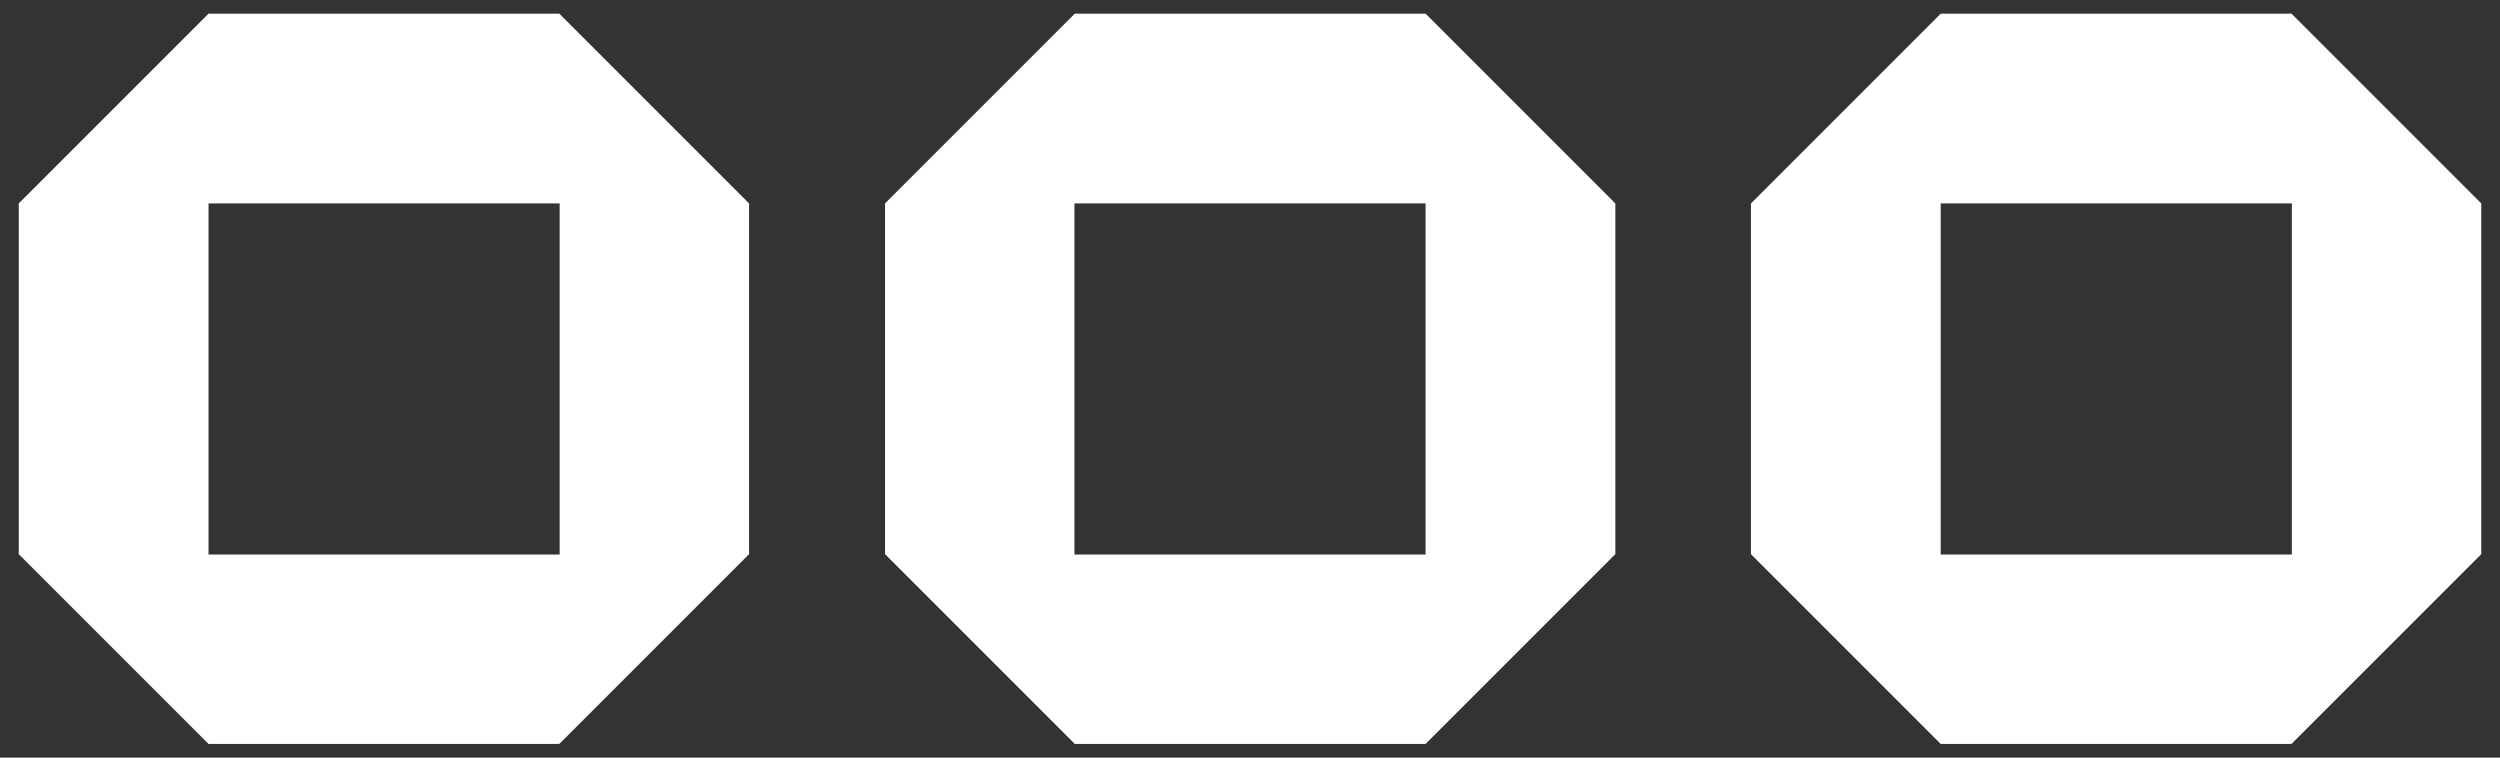
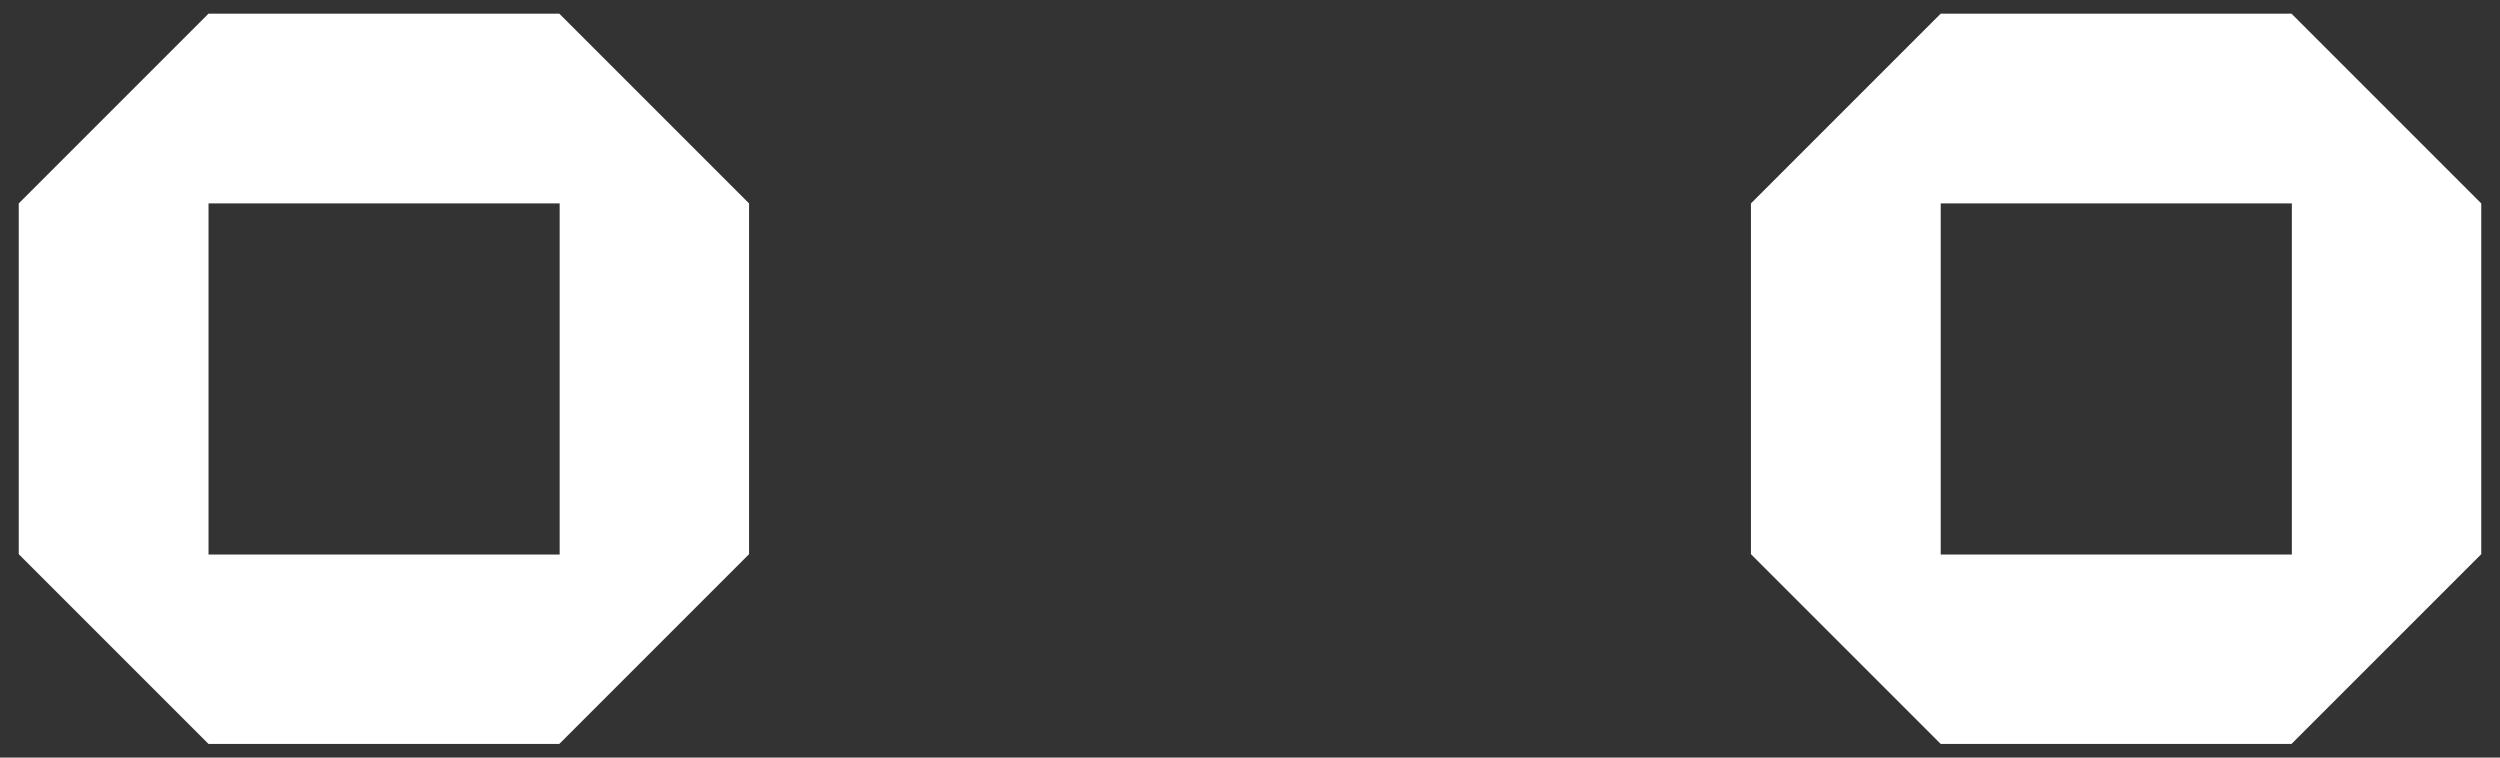
<svg xmlns="http://www.w3.org/2000/svg" width="66" height="20" viewBox="0 0 66 20" fill="none">
  <rect x="0" y="0" width="66" height="20" fill="#333333" stroke="none" />
-   <path d="M14.765 19.64H5.505L0.495 14.63V5.37L5.505 0.36H14.765L19.775 5.37V14.63L14.765 19.64ZM5.505 14.64H14.775V5.37H5.505V14.64Z" fill="white" />
-   <path d="M37.635 19.64H28.375L23.365 14.63V5.37L28.375 0.36H37.635L42.645 5.37V14.63L37.635 19.64ZM28.365 14.64H37.635V5.37H28.365V14.64Z" fill="white" />
+   <path d="M14.765 19.64H5.505L0.495 14.63V5.37L5.505 0.36H14.765L19.775 5.37V14.63L14.765 19.64ZM5.505 14.64H14.775V5.37H5.505Z" fill="white" />
  <path d="M60.495 19.64H51.235L46.225 14.63V5.37L51.235 0.36H60.495L65.505 5.37V14.63L60.495 19.64ZM51.235 14.64H60.505V5.37H51.235V14.64Z" fill="white" />
</svg>